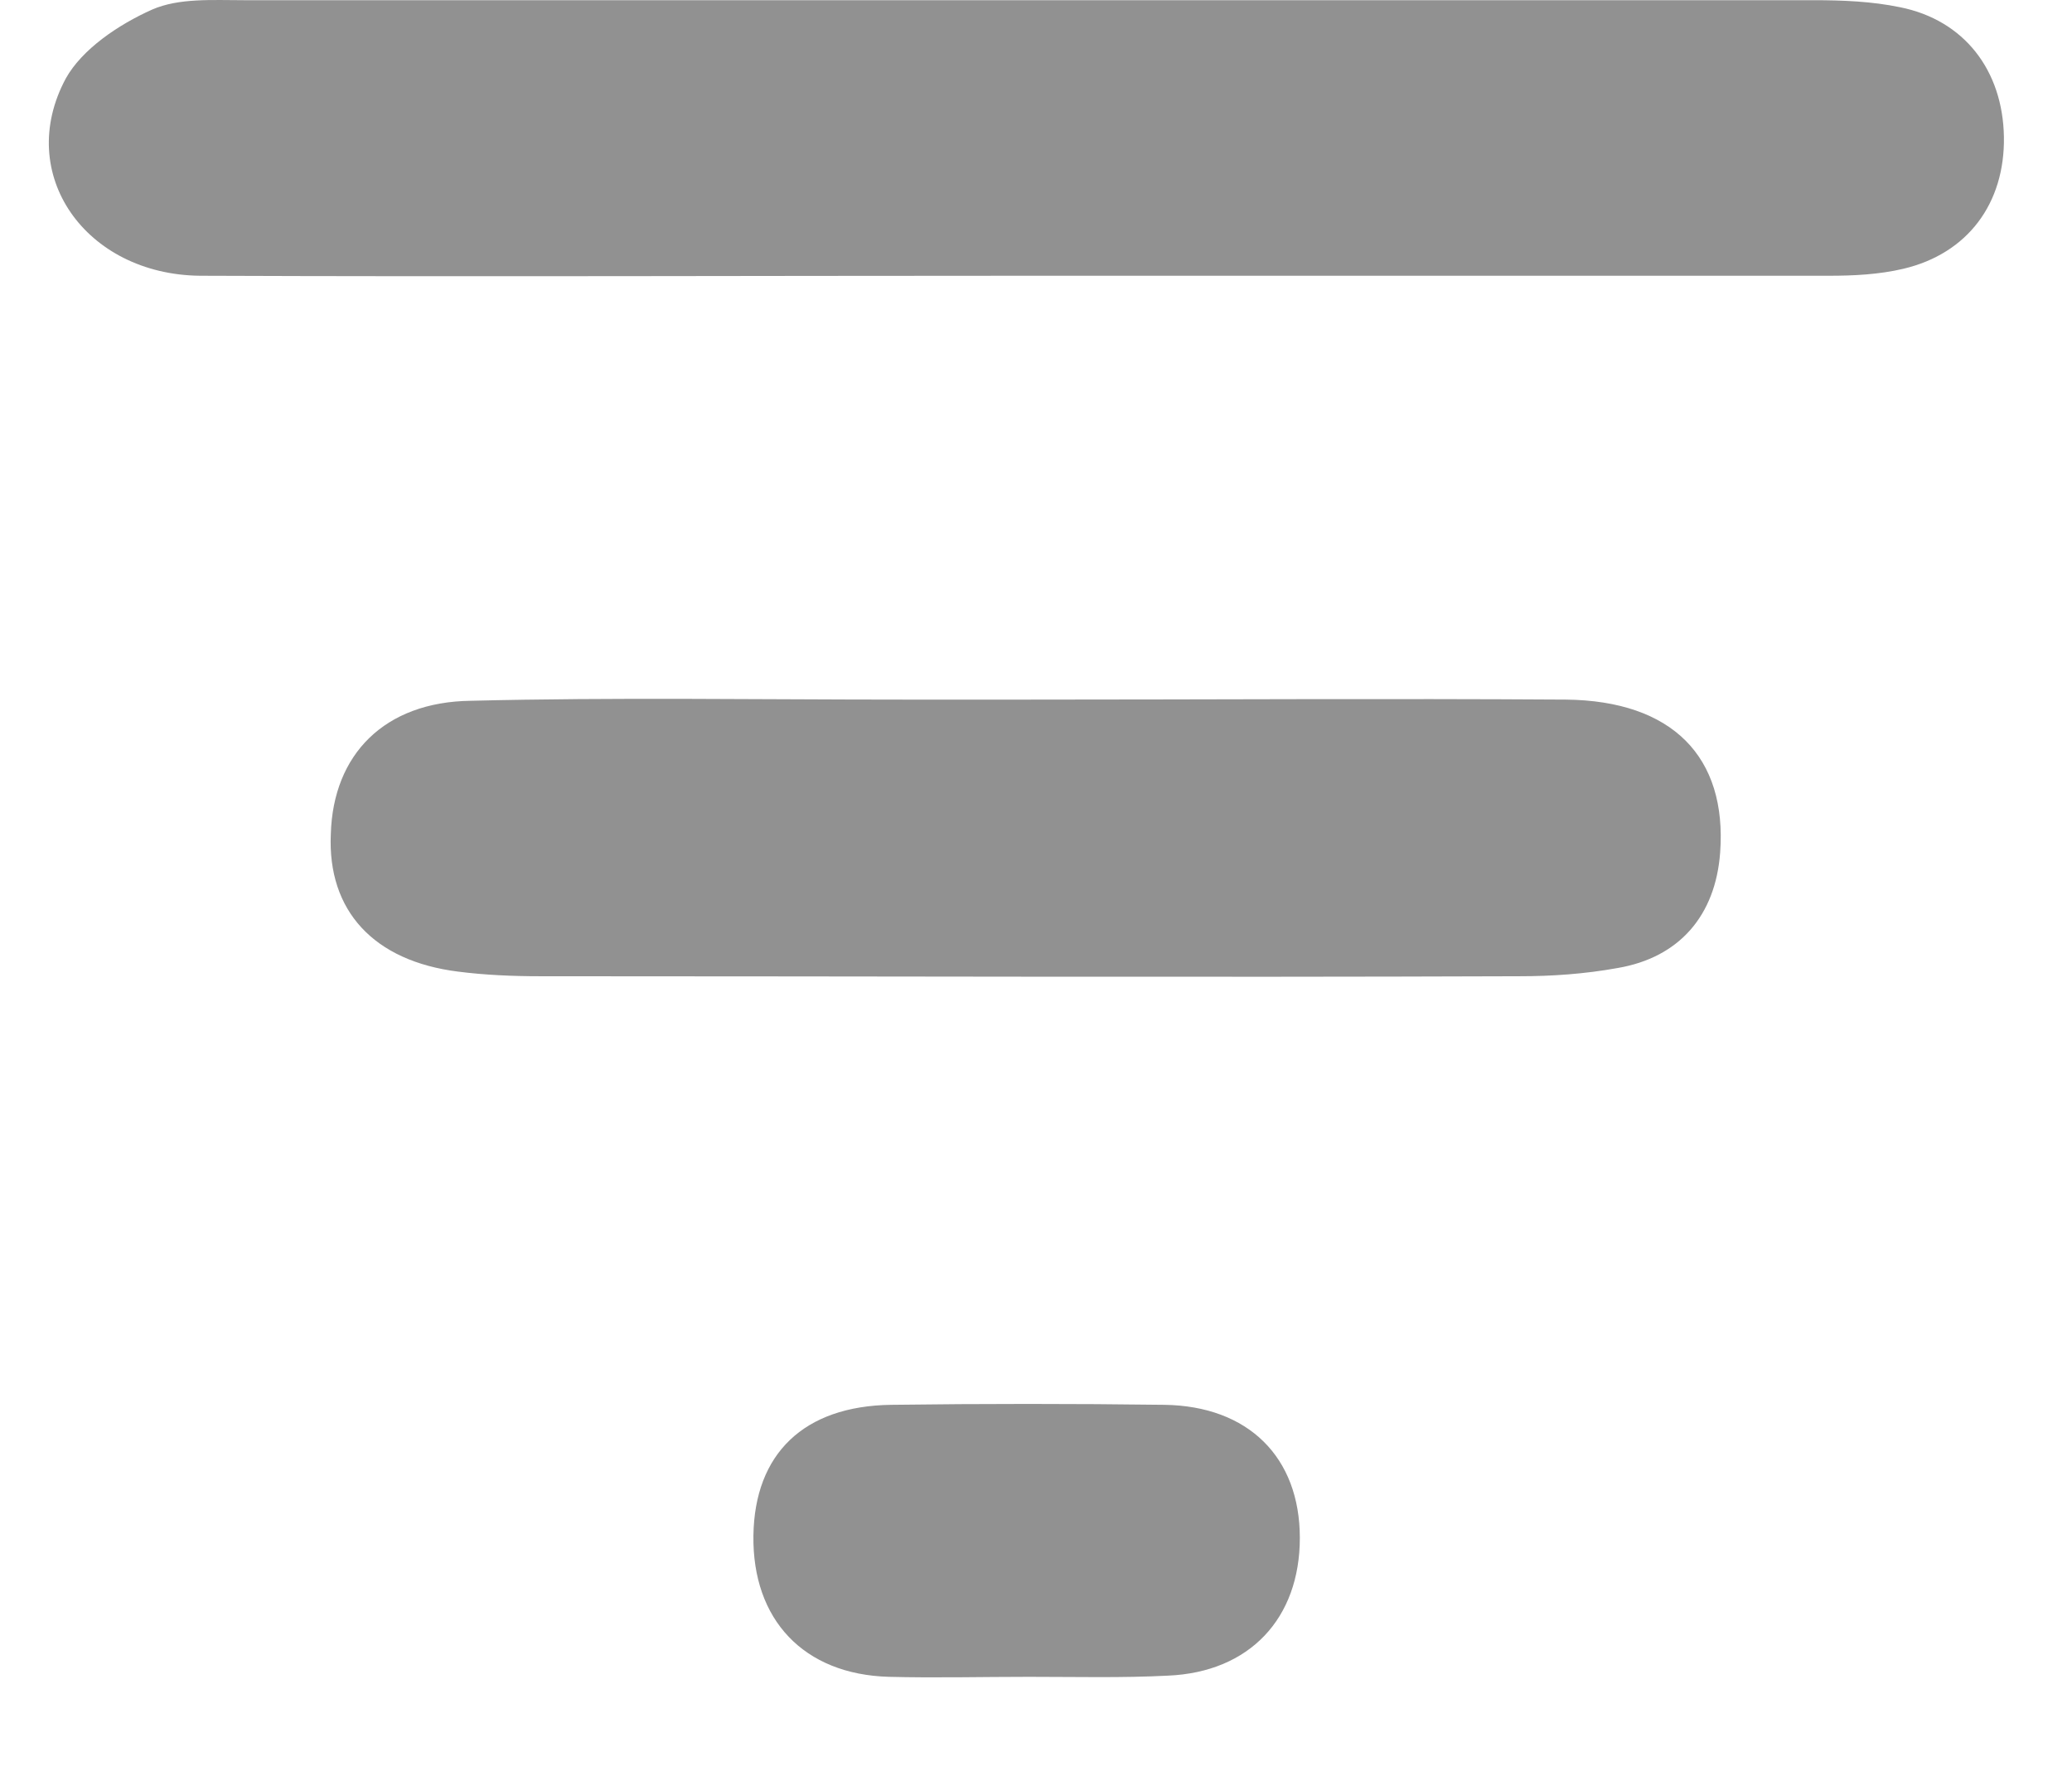
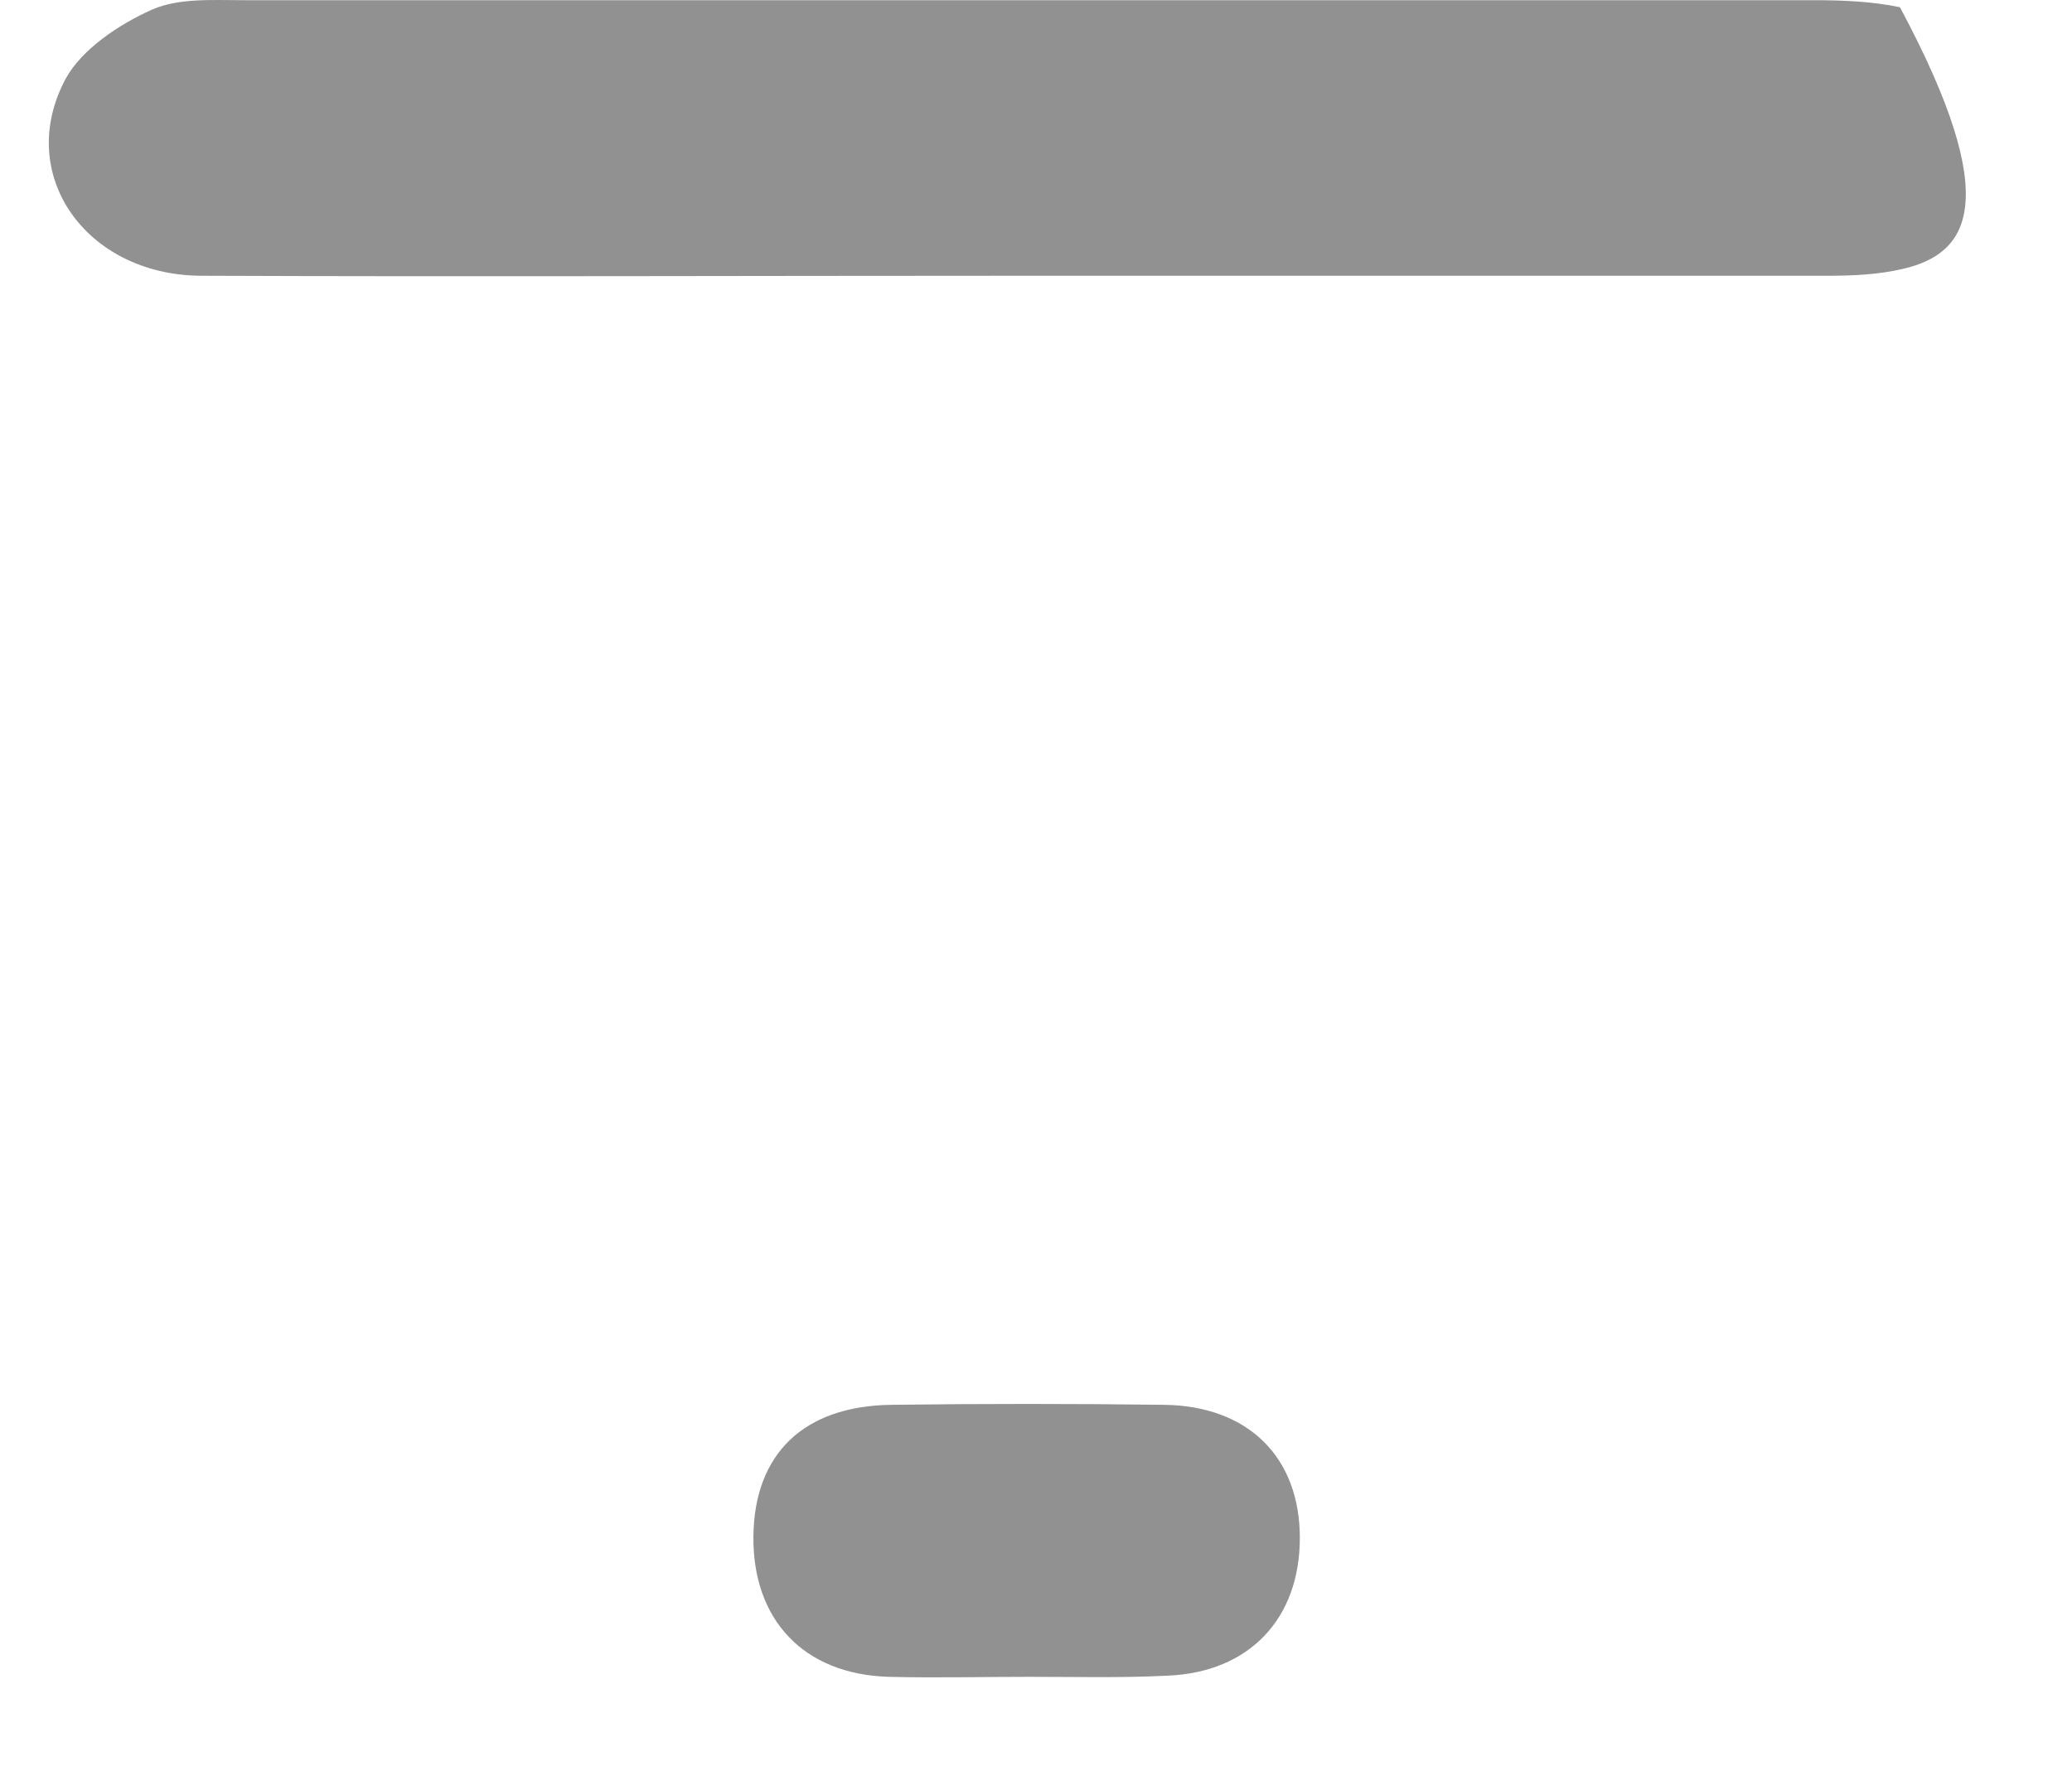
<svg xmlns="http://www.w3.org/2000/svg" width="21" height="18" viewBox="0 0 21 18" fill="none">
-   <path d="M10.37 2.795C7.589 2.795 4.808 2.806 2.027 2.795C0.868 2.783 0.146 1.765 0.667 0.795C0.832 0.499 1.199 0.25 1.542 0.097C1.814 -0.022 2.158 0.002 2.477 0.002C7.778 0.002 13.079 0.002 18.381 0.002C18.677 0.002 18.972 0.014 19.256 0.073C19.907 0.203 20.298 0.712 20.31 1.386C20.321 2.061 19.943 2.57 19.292 2.724C19.043 2.783 18.783 2.795 18.535 2.795C15.813 2.795 13.091 2.795 10.37 2.795Z" fill="#919191" />
-   <path d="M10.441 7.091C12.251 7.091 14.062 7.079 15.872 7.091C16.949 7.103 17.505 7.671 17.434 8.641C17.387 9.28 17.02 9.706 16.393 9.812C16.061 9.872 15.73 9.895 15.399 9.895C12.085 9.907 8.784 9.895 5.471 9.895C5.198 9.895 4.914 9.883 4.642 9.848C3.79 9.741 3.317 9.233 3.353 8.452C3.376 7.647 3.897 7.114 4.772 7.103C6.228 7.067 7.683 7.091 9.151 7.091C9.577 7.091 10.015 7.091 10.441 7.091Z" fill="#919191" />
+   <path d="M10.37 2.795C7.589 2.795 4.808 2.806 2.027 2.795C0.868 2.783 0.146 1.765 0.667 0.795C0.832 0.499 1.199 0.25 1.542 0.097C1.814 -0.022 2.158 0.002 2.477 0.002C7.778 0.002 13.079 0.002 18.381 0.002C18.677 0.002 18.972 0.014 19.256 0.073C20.321 2.061 19.943 2.57 19.292 2.724C19.043 2.783 18.783 2.795 18.535 2.795C15.813 2.795 13.091 2.795 10.37 2.795Z" fill="#919191" />
  <path d="M10.429 16.996C9.955 16.996 9.482 17.008 9.009 16.996C8.145 16.972 7.624 16.416 7.636 15.564C7.648 14.736 8.145 14.251 9.032 14.239C9.955 14.227 10.878 14.227 11.801 14.239C12.653 14.251 13.174 14.771 13.174 15.588C13.174 16.404 12.665 16.949 11.837 16.984C11.375 17.008 10.902 16.996 10.429 16.996Z" fill="#919191" />
</svg>